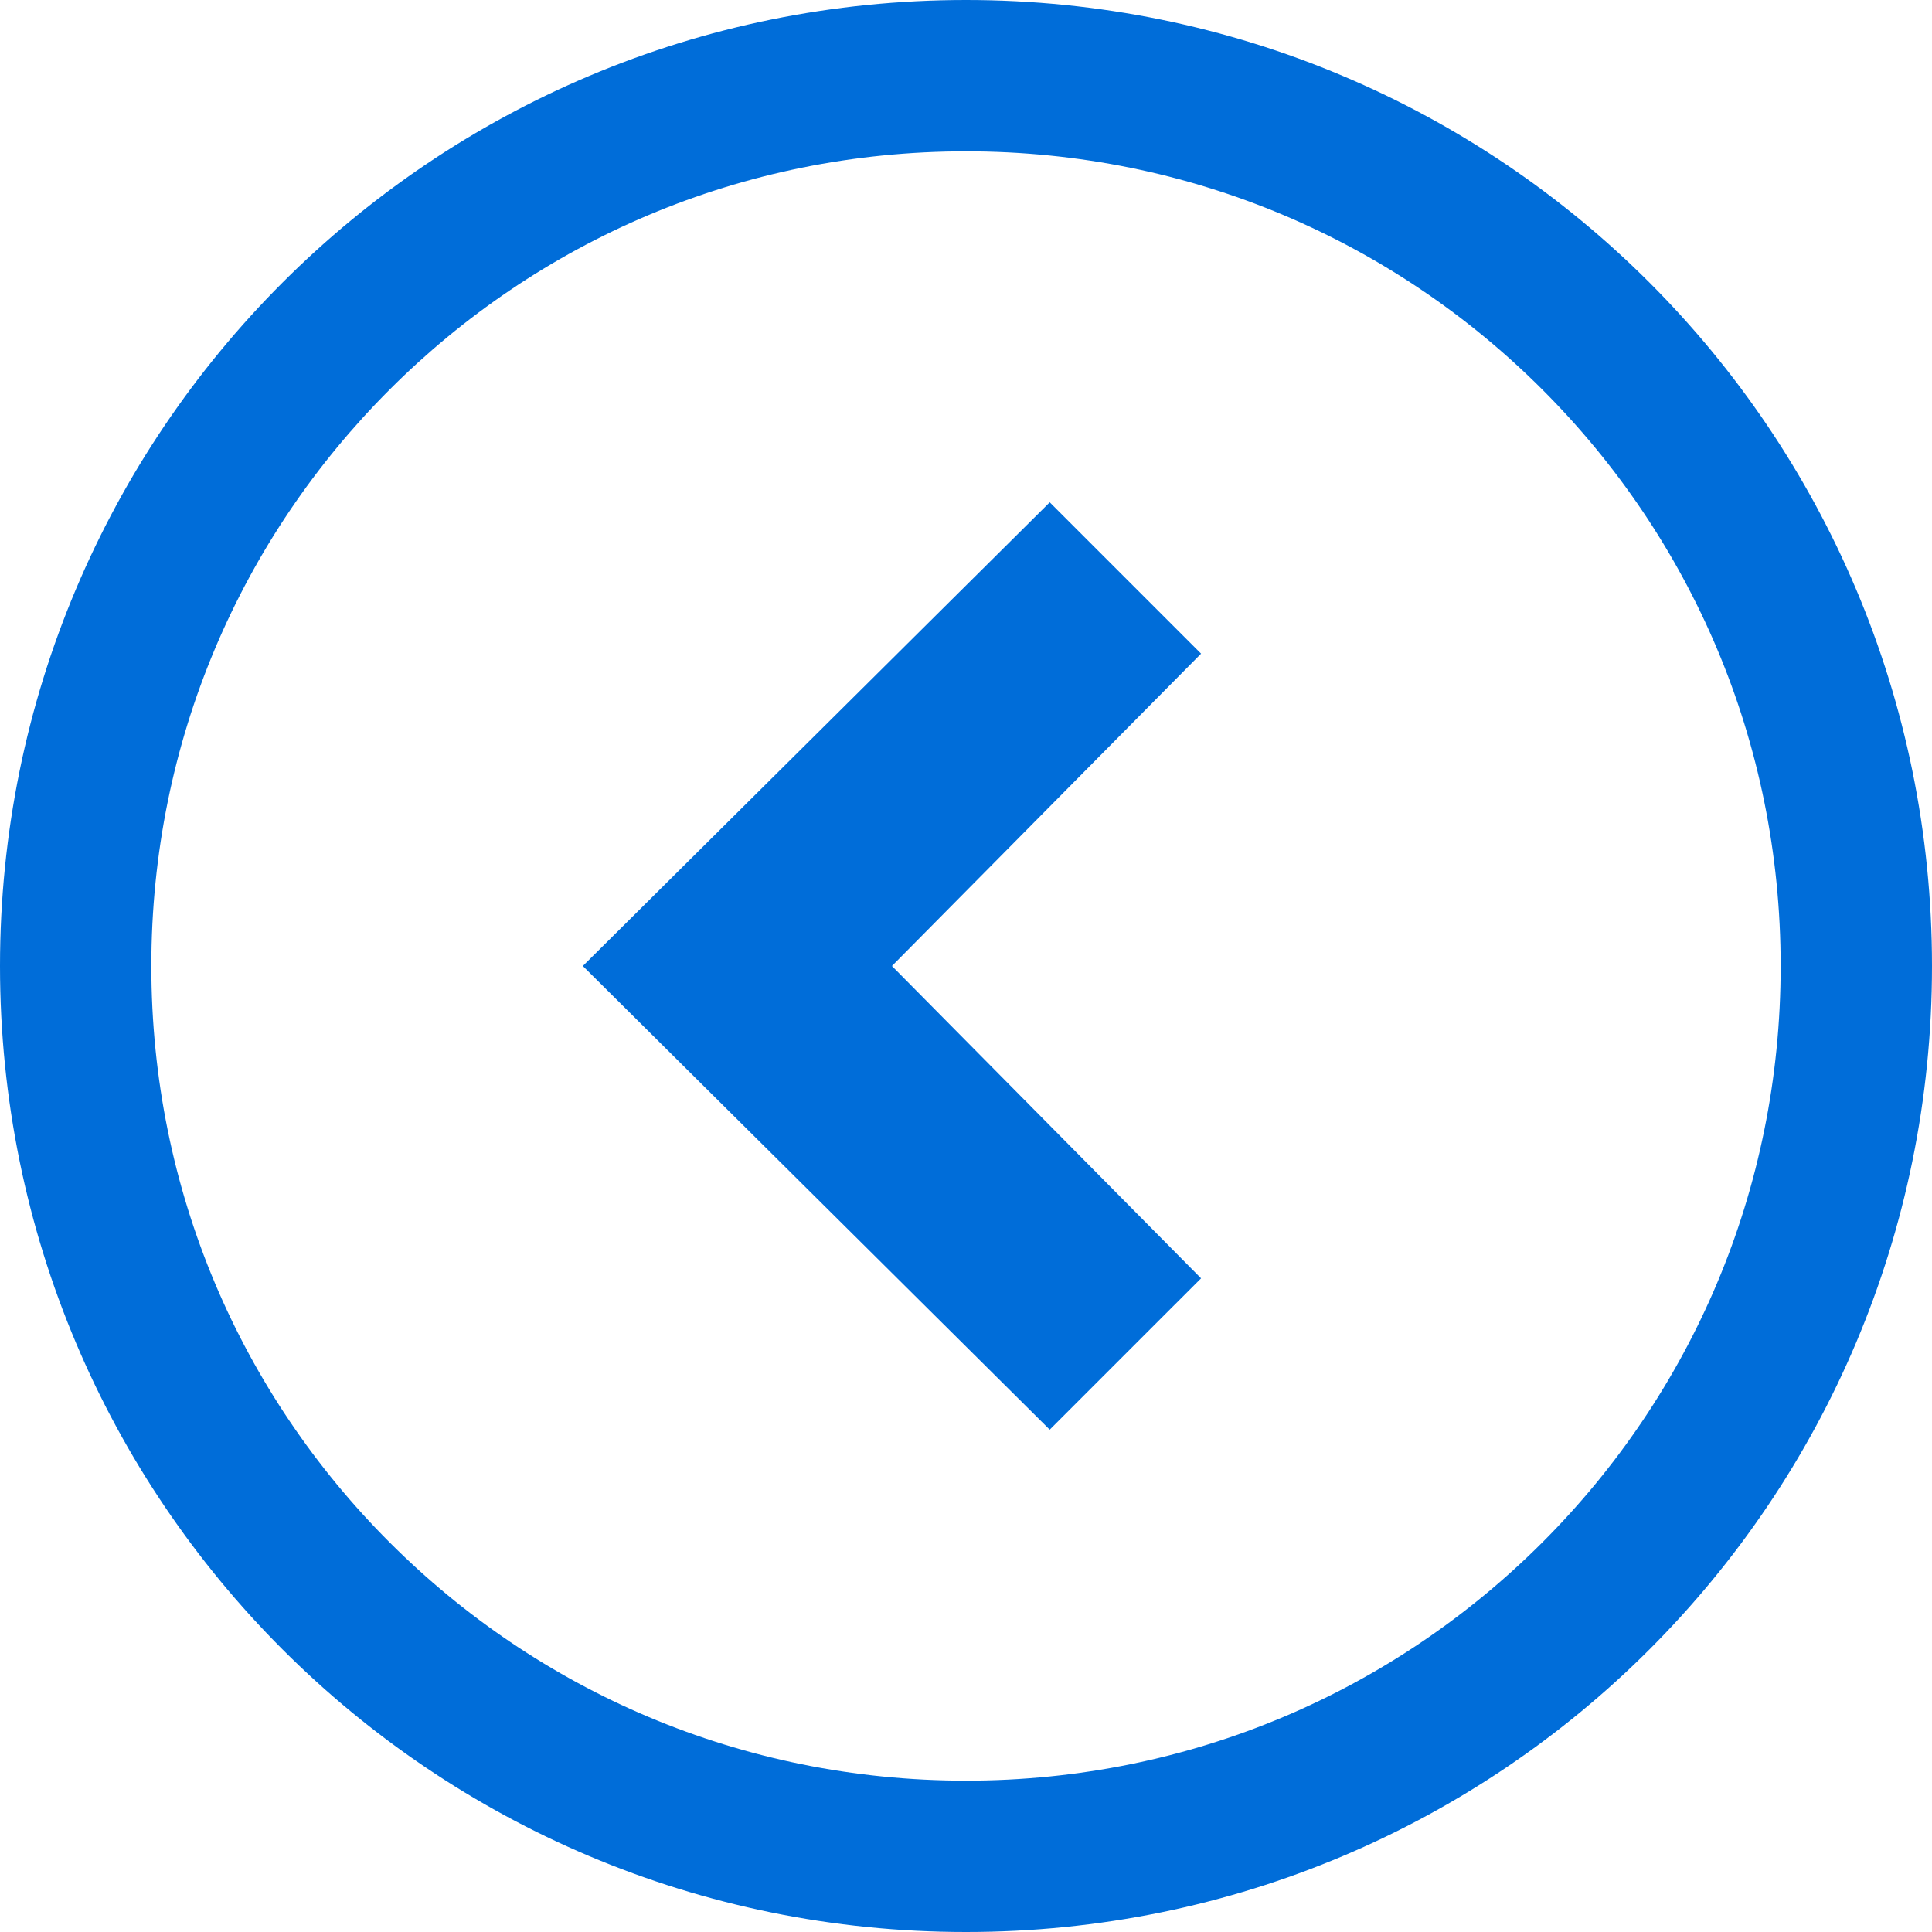
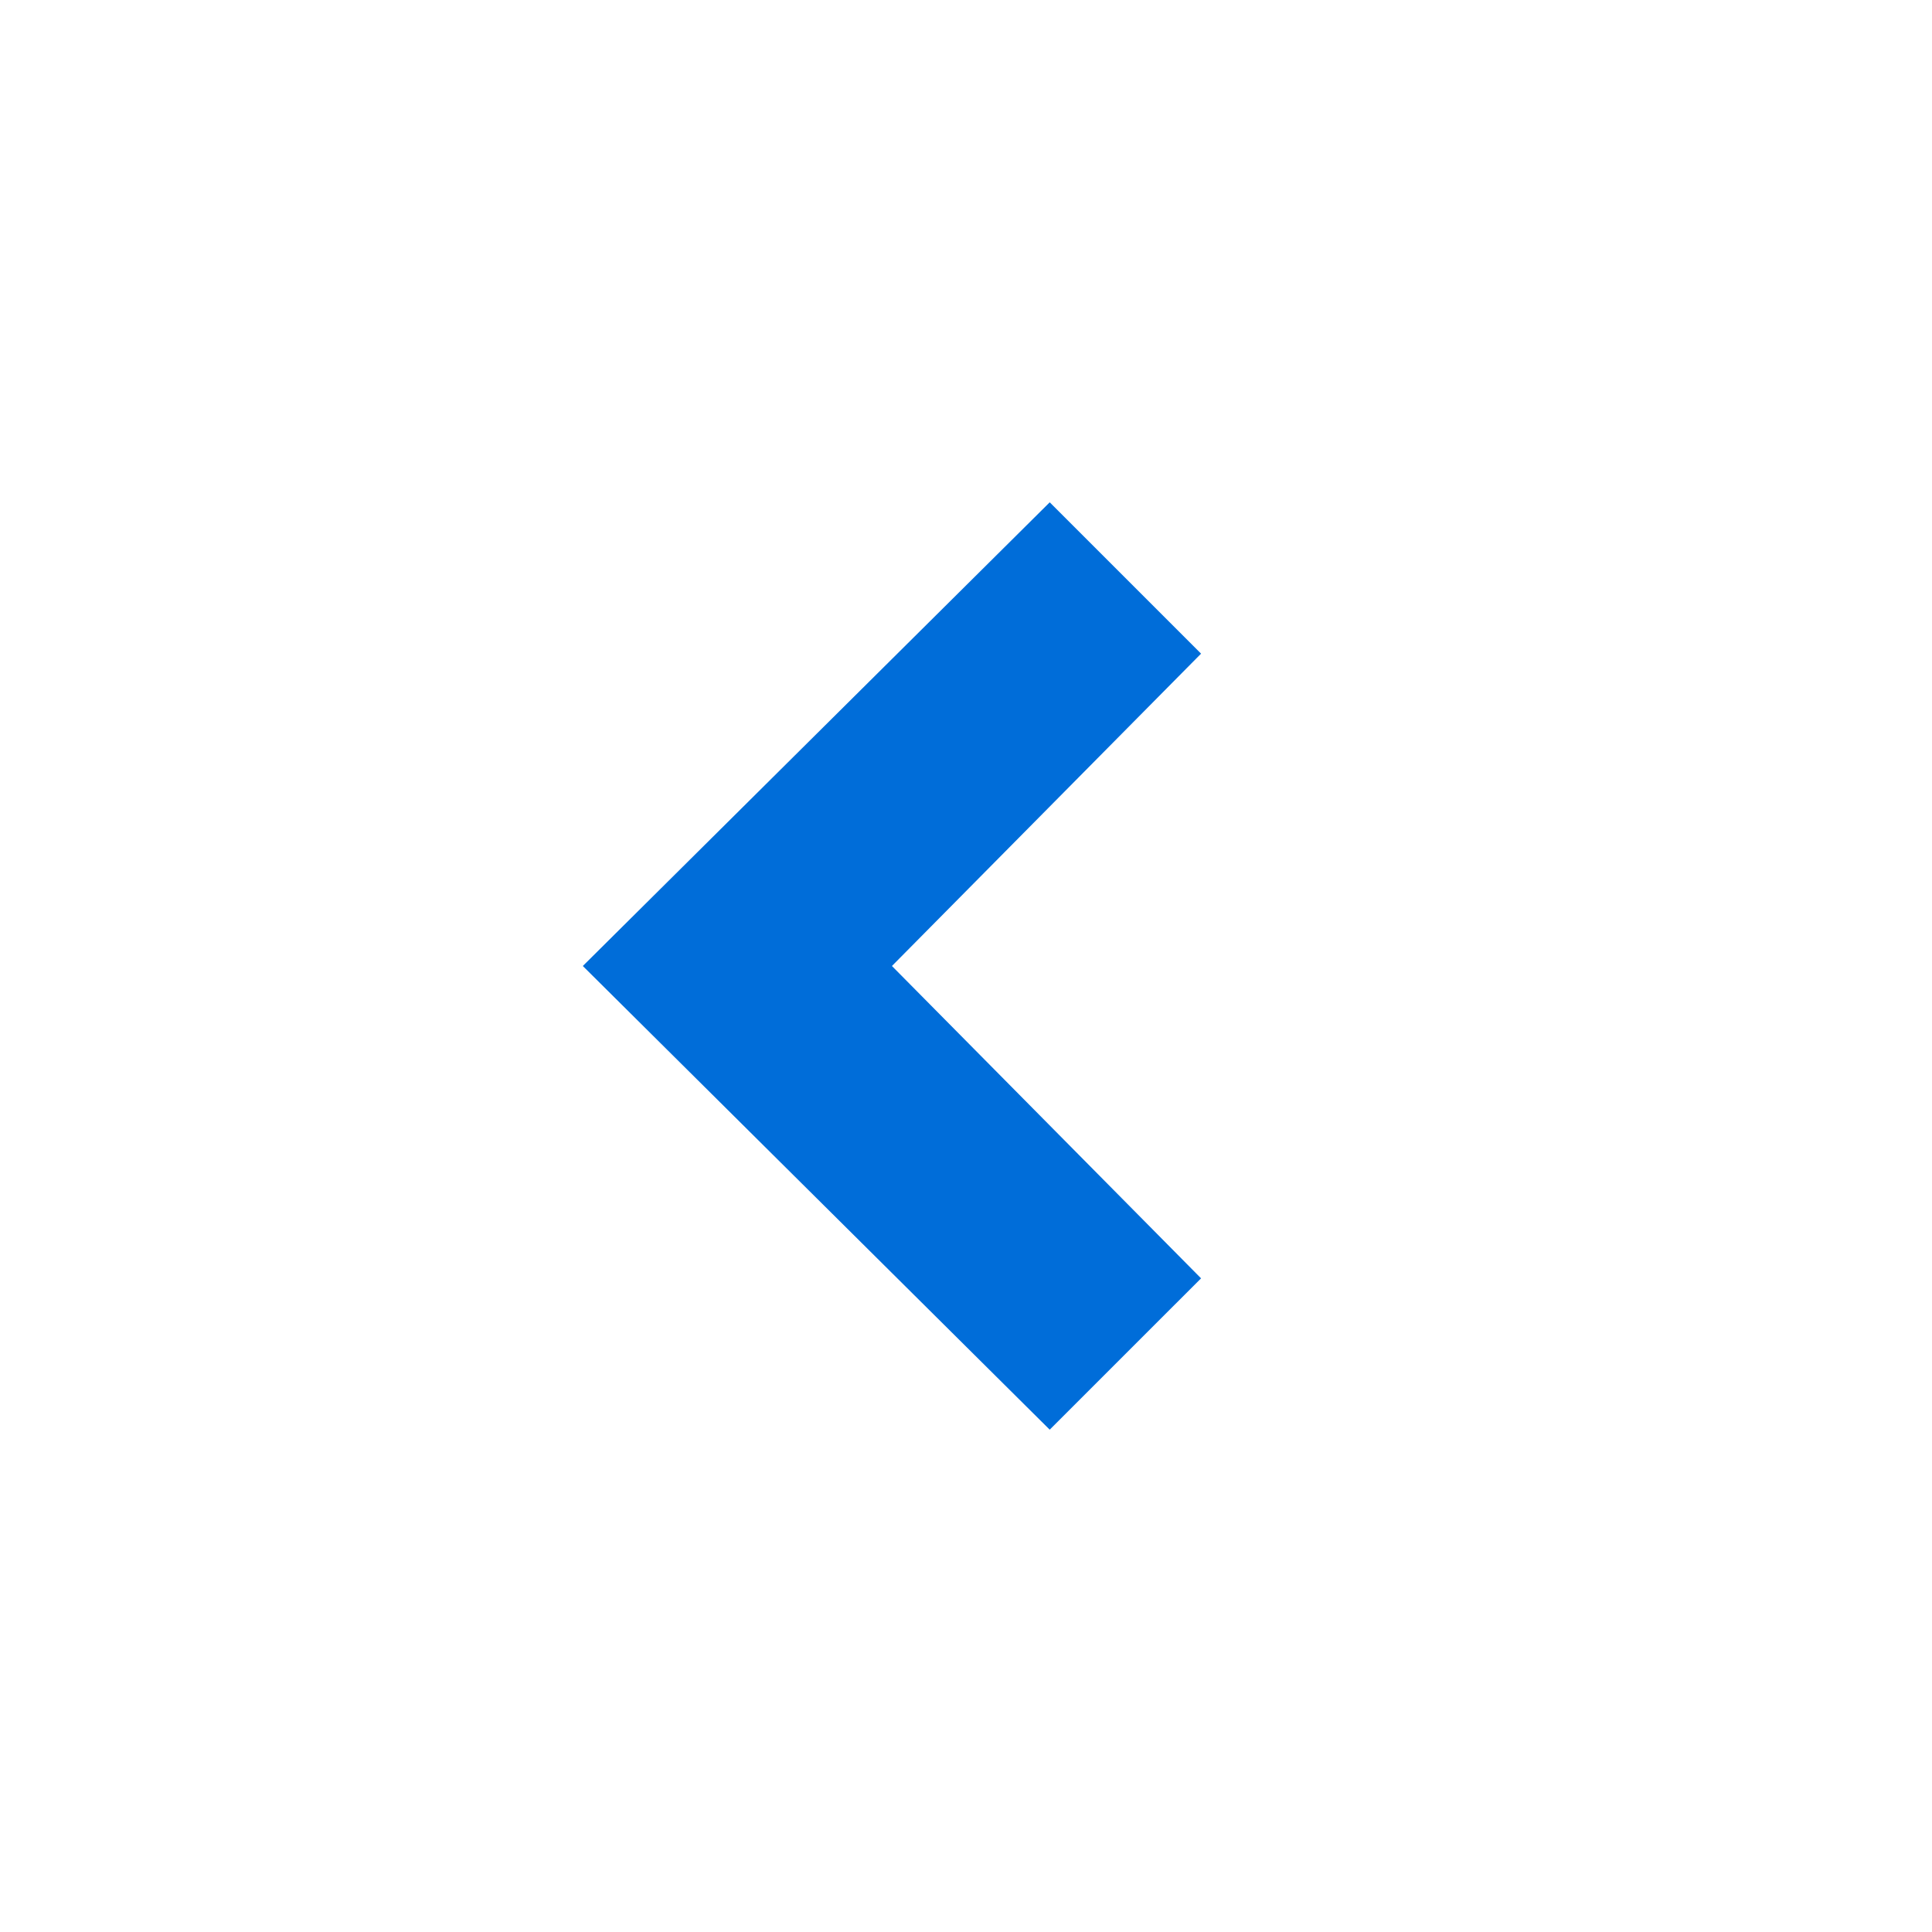
<svg xmlns="http://www.w3.org/2000/svg" version="1.1" id="_レイヤー_2" x="0px" y="0px" viewBox="0 0 60 60" style="enable-background:new 0 0 60 60;" xml:space="preserve">
  <style type="text/css">
	.st0{fill:#006DD9;}
</style>
  <g id="_レイヤー_1-2">
    <polygon class="st0" points="37.3,20.3 27.7,30 37.3,39.7 32.6,44.4 18.1,30 32.6,15.6  " />
-     <path class="st0" d="M0,30c0,16.6,13.4,30,30,30s30-13.4,30-30S46.6,0,30,0S0,13.4,0,30z M4.7,30c0-7,2.8-13.3,7.4-17.9   S23,4.7,30,4.7s13.3,2.8,17.9,7.4S55.3,23,55.3,30s-2.8,13.3-7.4,17.9S37,55.3,30,55.3s-13.3-2.8-17.9-7.4S4.7,37,4.7,30z" />
  </g>
</svg>